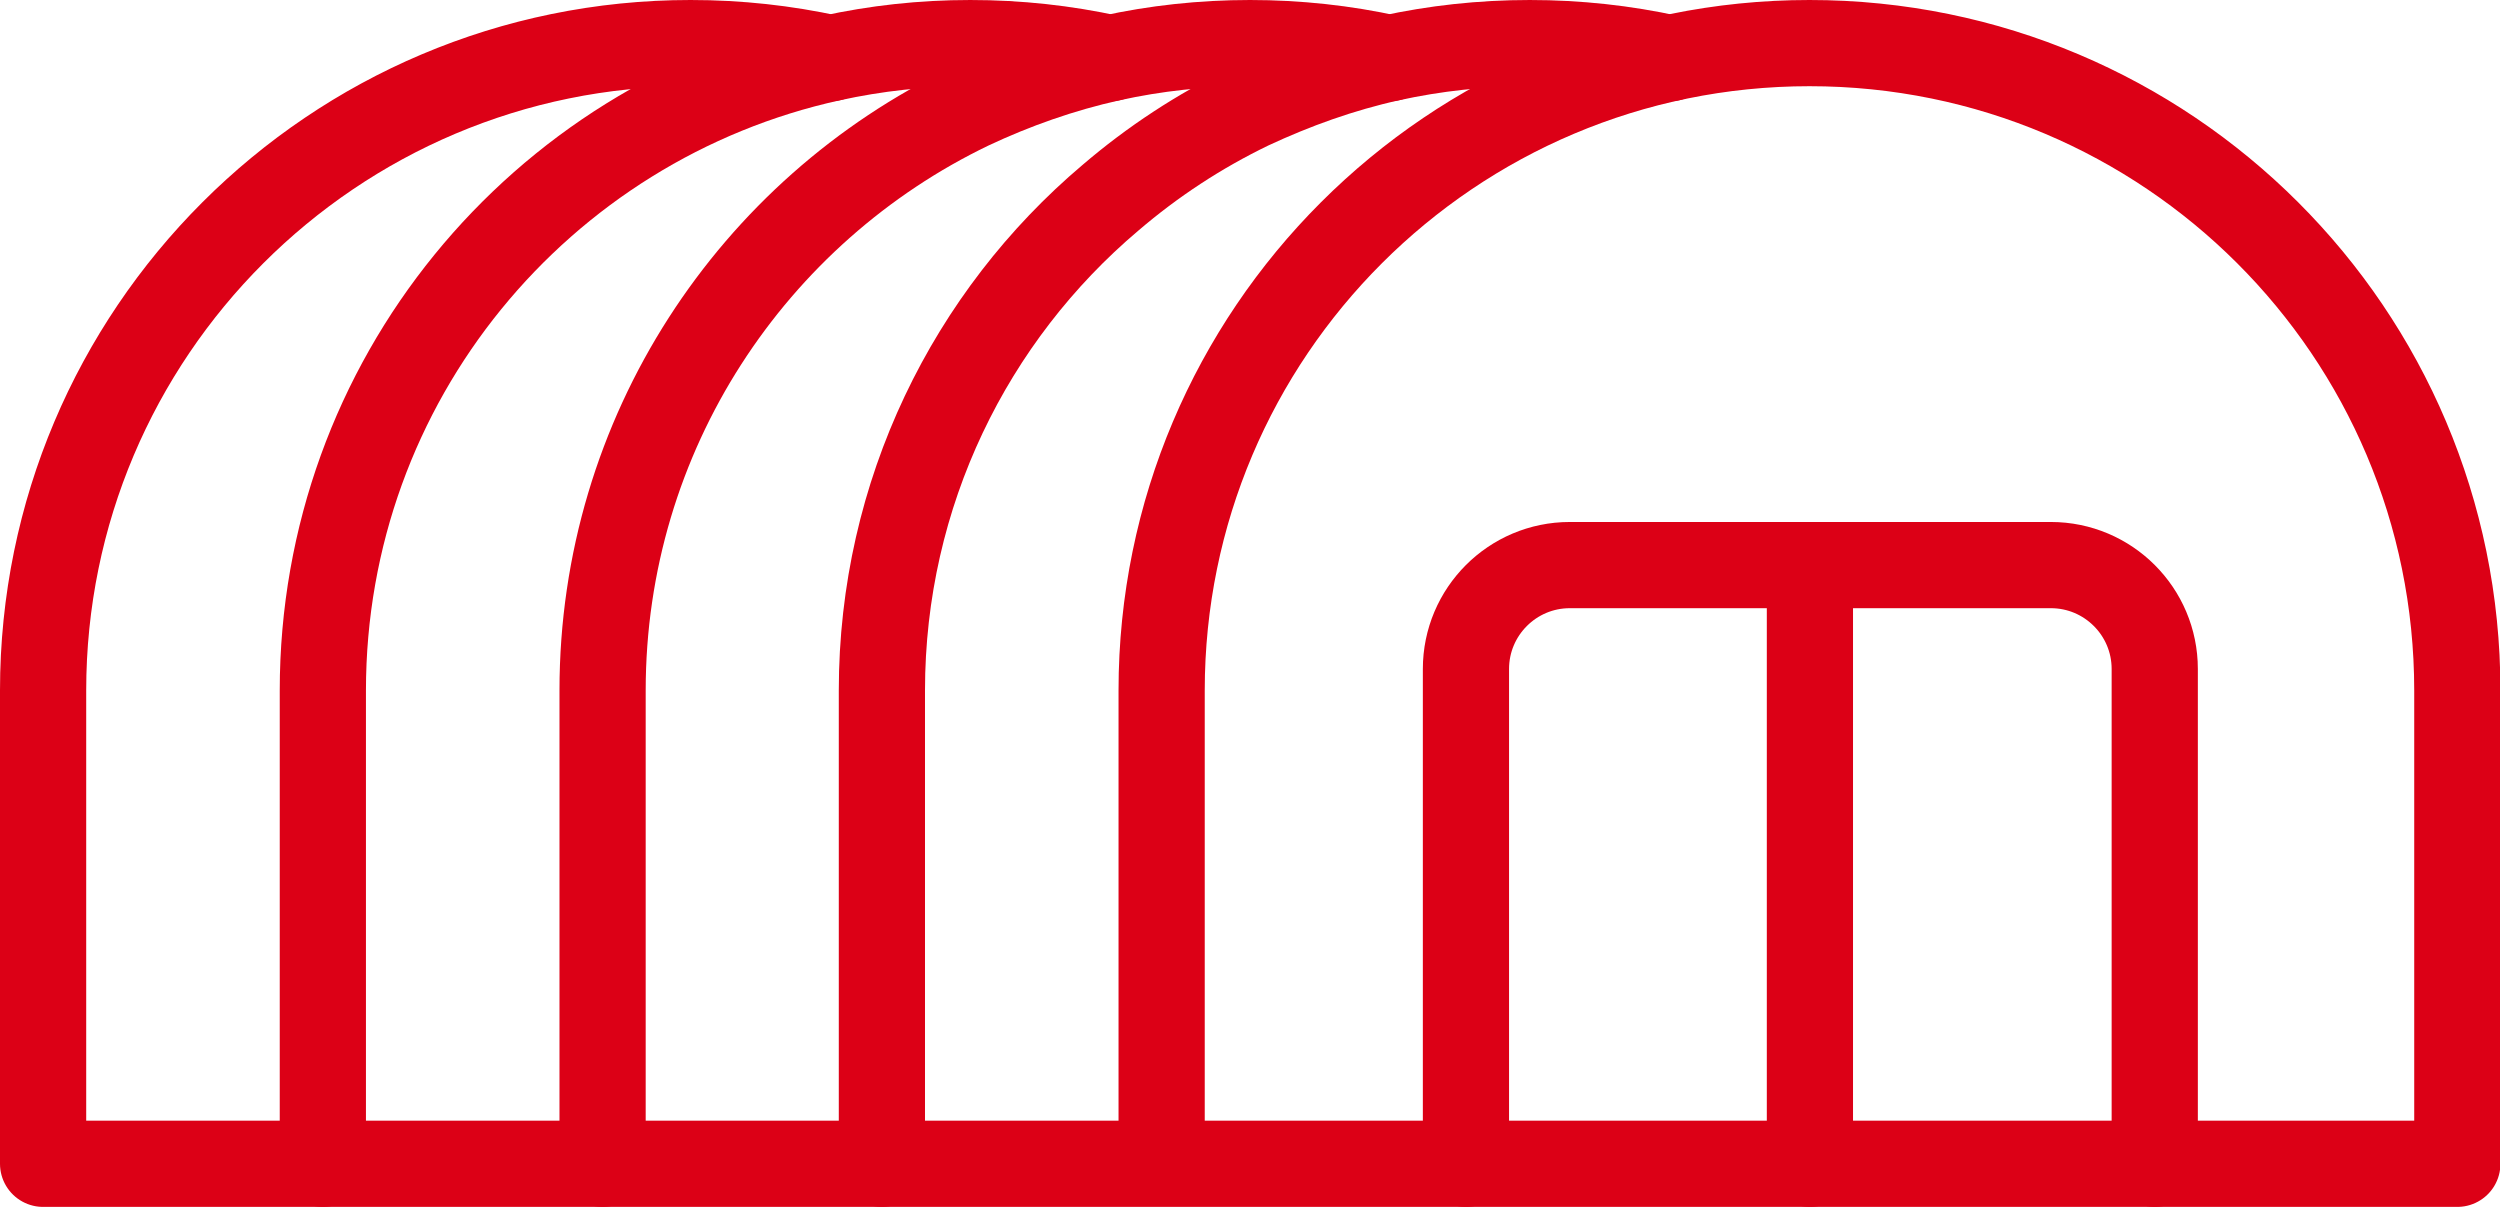
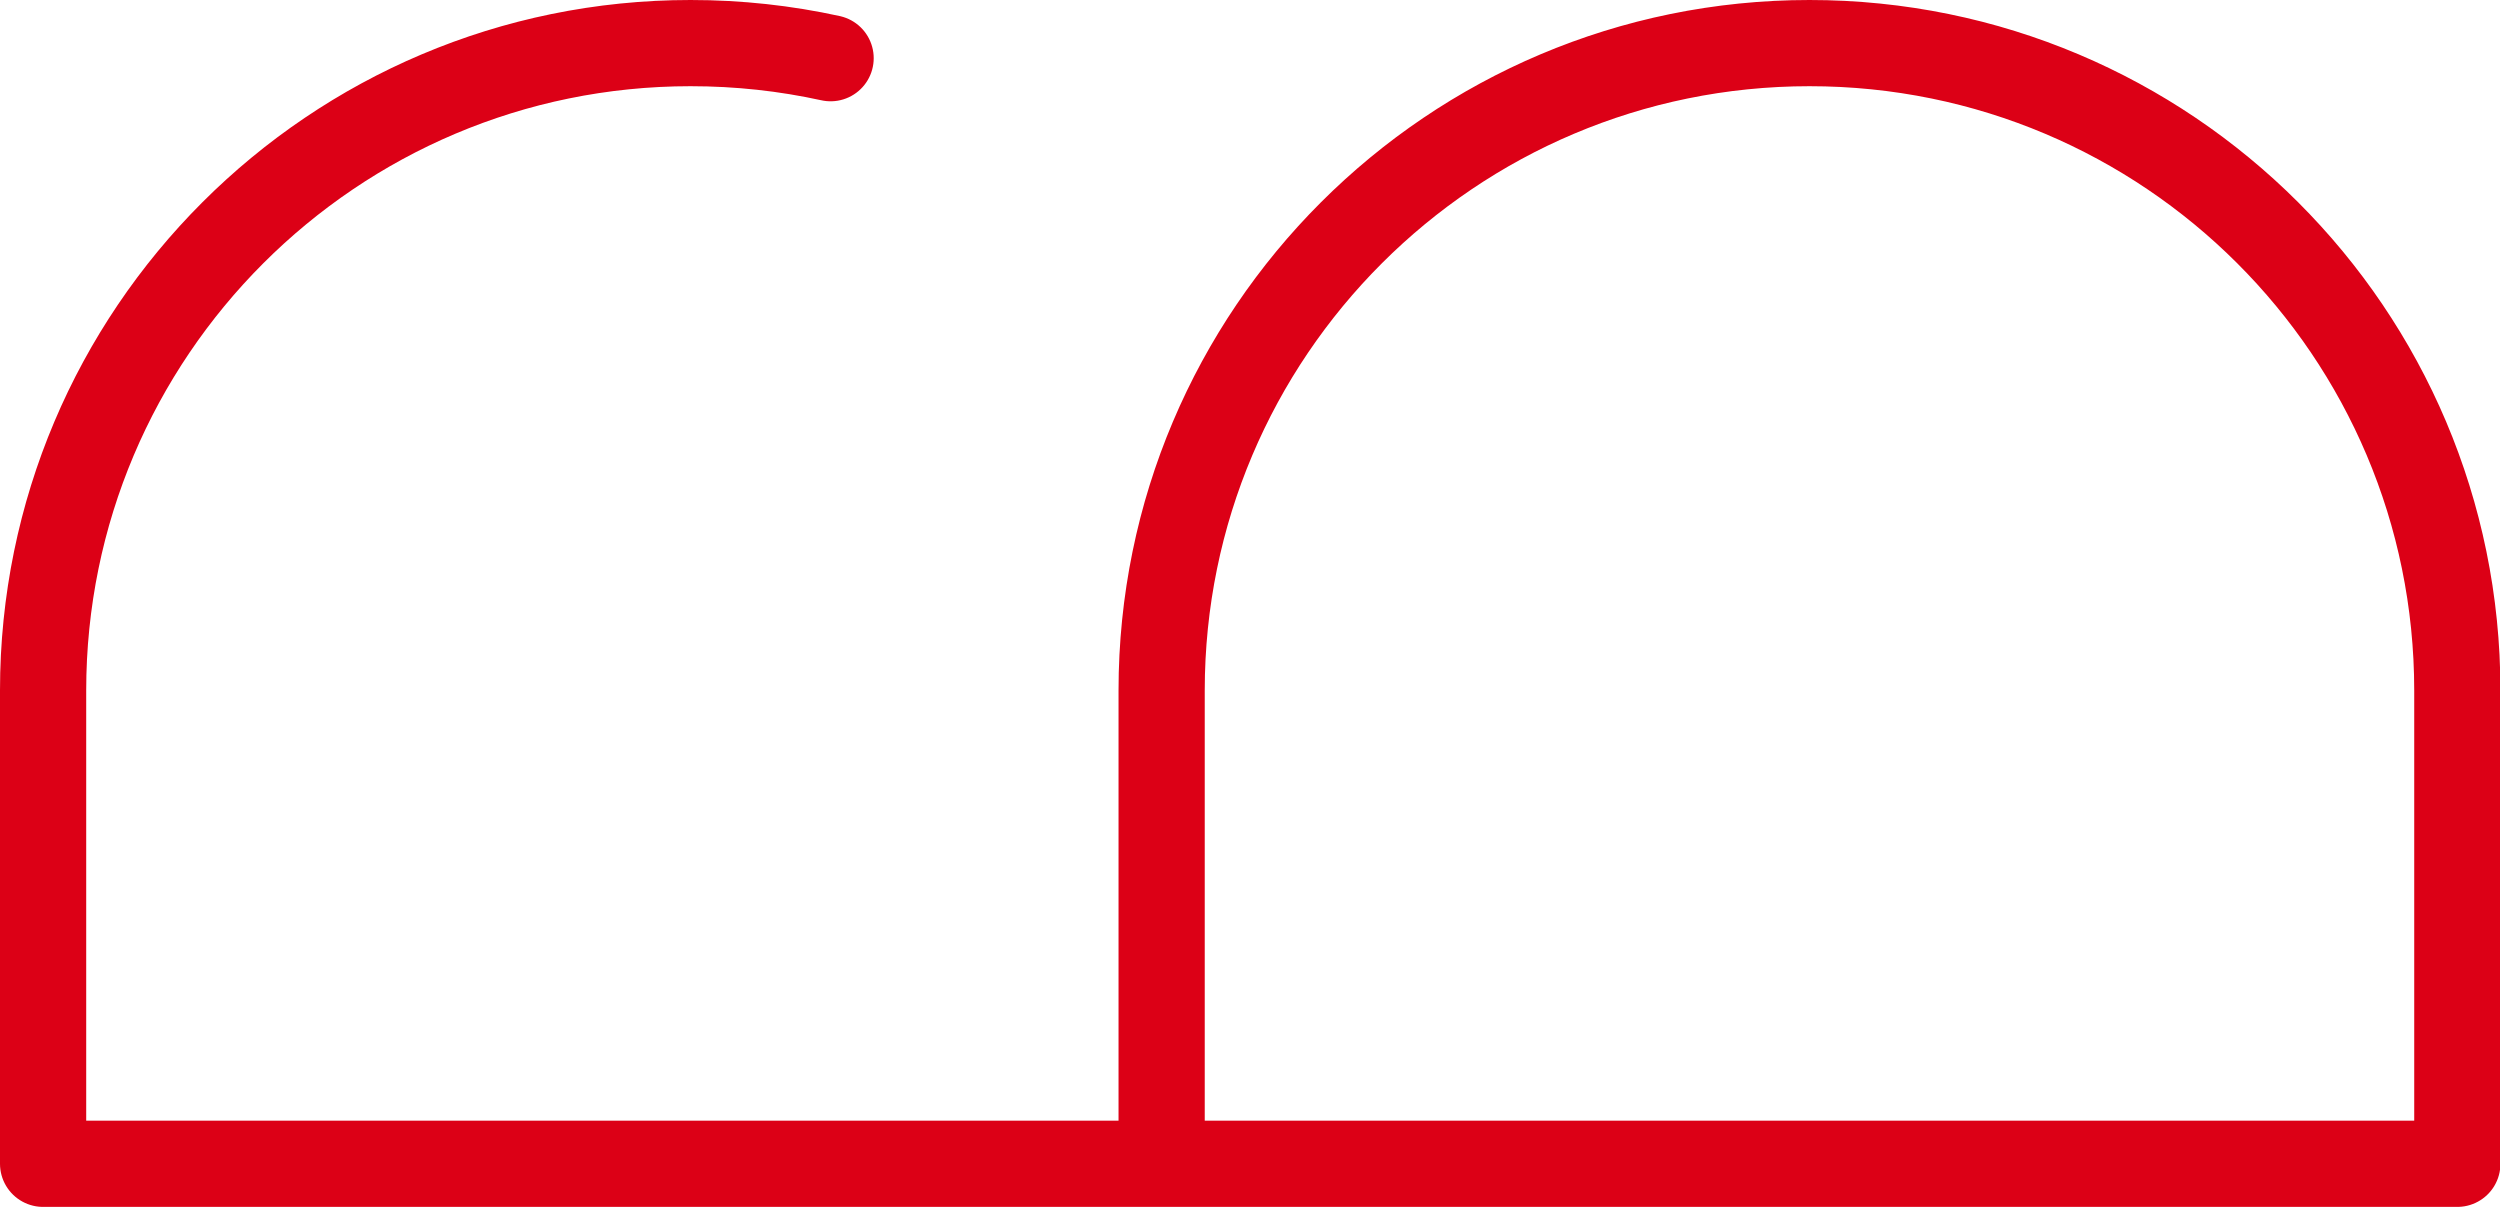
<svg xmlns="http://www.w3.org/2000/svg" id="Layer_2" data-name="Layer 2" viewBox="0 0 58 28">
  <defs>
    <style>
      .cls-1 {
        fill: none;
        stroke: #dc0016;
        stroke-linecap: round;
        stroke-linejoin: round;
        stroke-width: 2px;
      }
    </style>
  </defs>
  <g id="icons">
    <g id="_26" data-name="26">
-       <path class="cls-1" d="m25.76,1.35c-1.05-.23-2.13-.35-3.25-.35s-2.19.12-3.24.35c-6.74,1.48-11.78,7.48-11.78,14.67v10.98" />
-       <path class="cls-1" d="m13.98,27v-10.98c0-5.97,3.49-11.13,8.53-13.55,1.02-.48,2.12-.87,3.25-1.12,1.04-.23,2.13-.35,3.24-.35s2.2.12,3.24.35" />
-       <path class="cls-1" d="m38.74,1.35c-1.05-.23-2.13-.35-3.25-.35s-2.2.12-3.25.35c-1.13.25-2.21.64-3.24,1.12-1.18.57-2.26,1.28-3.24,2.12-3.24,2.74-5.3,6.85-5.3,11.43v10.98" />
      <path class="cls-1" d="m26.95,27v-10.98c0-8.29,6.73-15.02,15.03-15.02s15.03,6.72,15.03,15.02v10.98H1v-10.98C1,7.73,7.73,1,16.02,1c1.12,0,2.2.12,3.25.35" />
-       <path class="cls-1" d="m34.01,27v-11.48c0-1.33,1.08-2.41,2.41-2.41h11.16c1.33,0,2.41,1.08,2.41,2.41v11.48" />
-       <line class="cls-1" x1="41.99" y1="27" x2="41.99" y2="13.11" />
    </g>
  </g>
</svg>